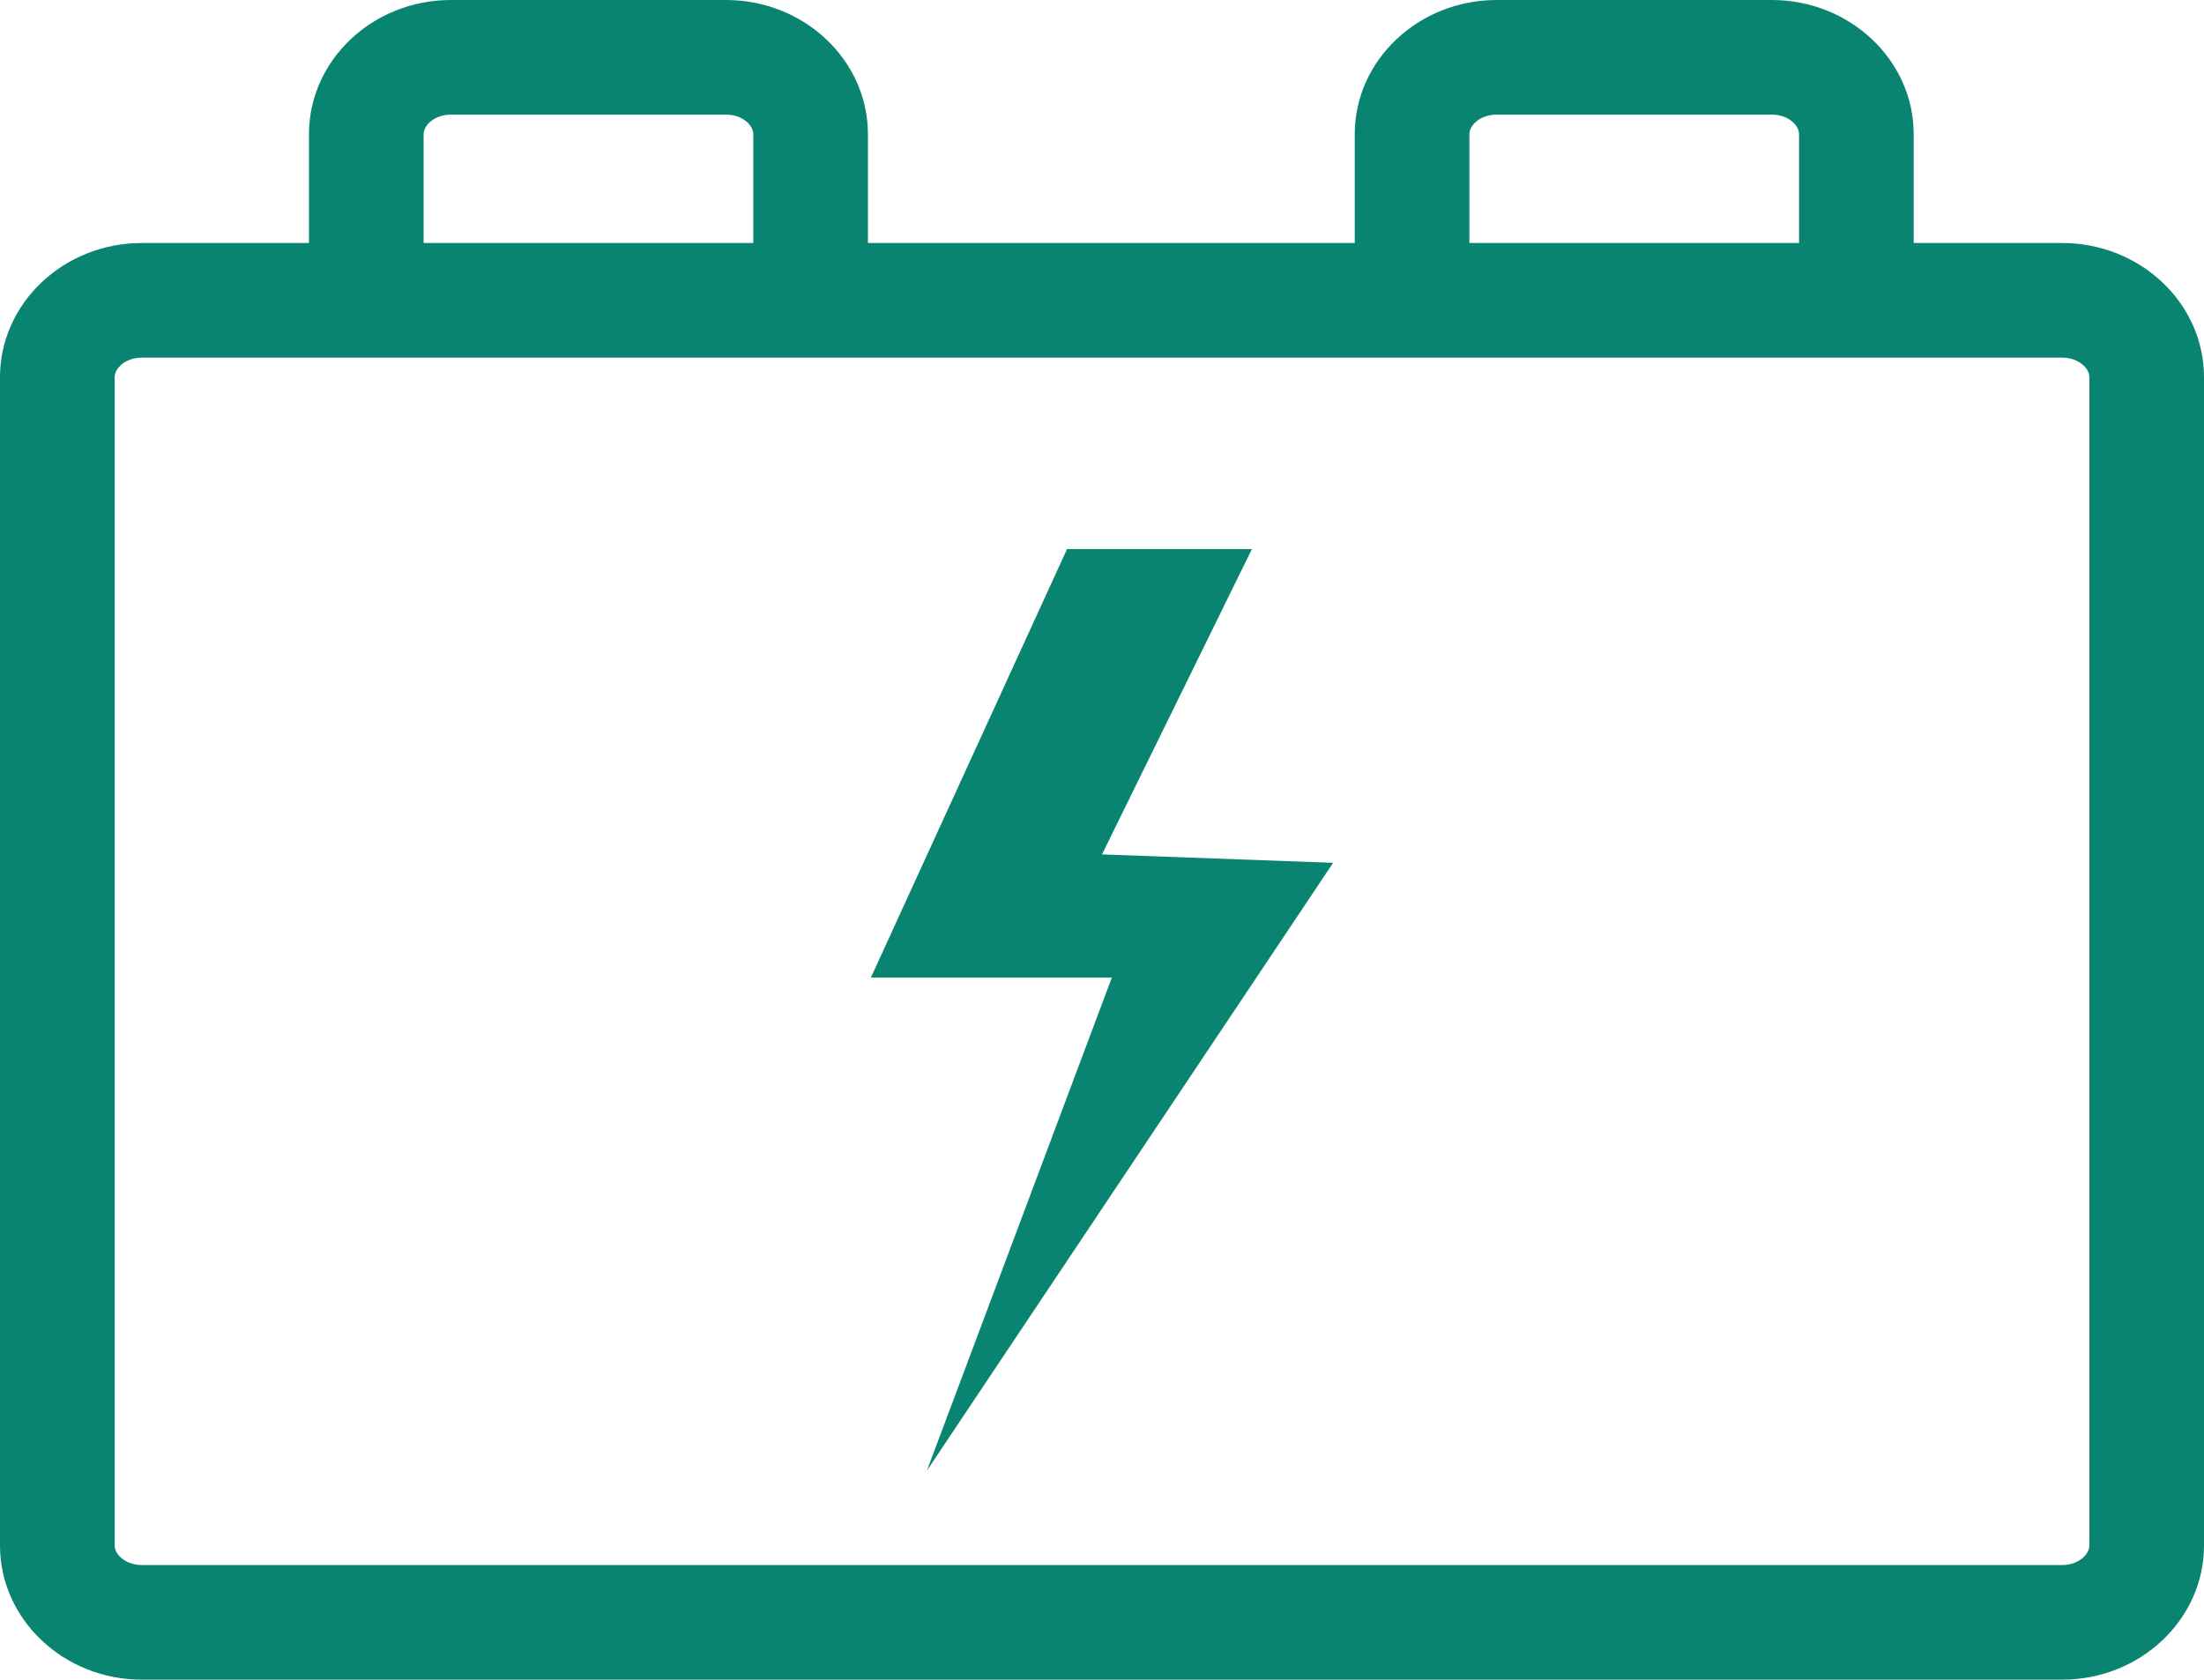
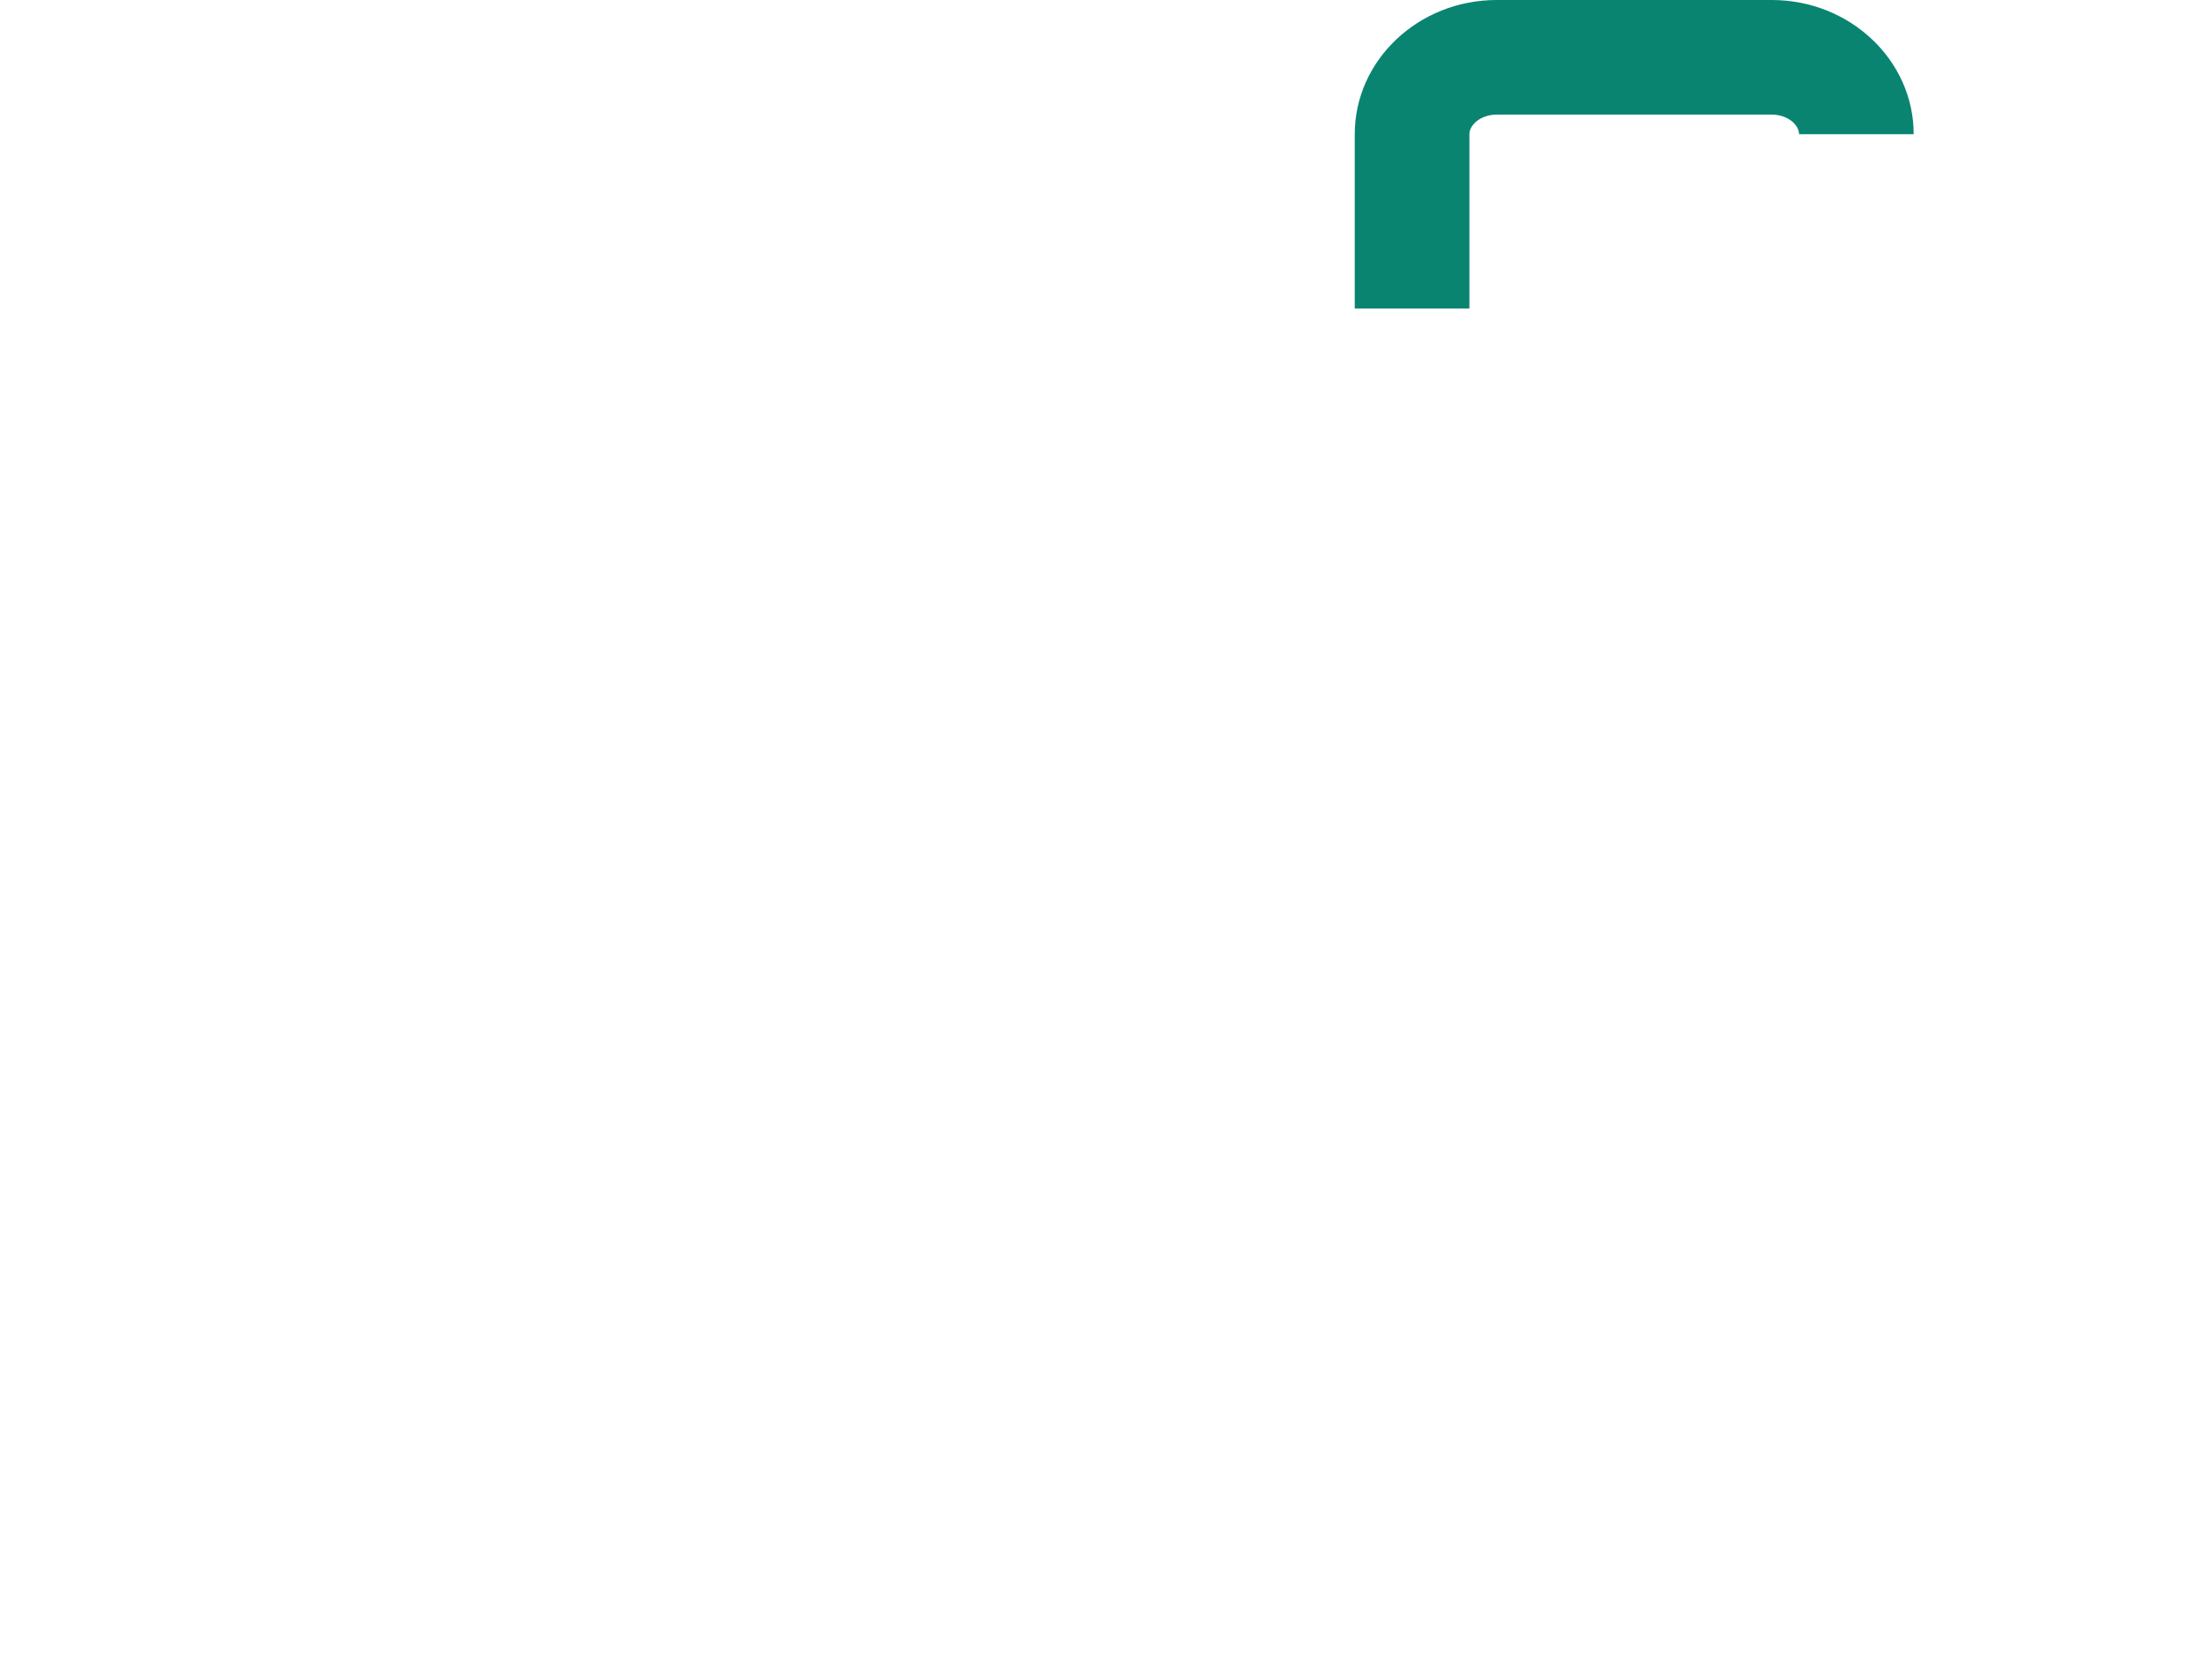
<svg xmlns="http://www.w3.org/2000/svg" version="1.1" id="圖層_1" x="0px" y="0px" viewBox="0 0 116.089 88.489" enable-background="new 0 0 116.089 88.489" xml:space="preserve">
  <g>
    <g>
-       <path fill="#098471" d="M108.613,12.801H7.477C3.354,12.801,0,15.973,0,19.872v61.546c0,3.899,3.354,7.071,7.477,7.071H20.9h9.665    h78.048c4.121,0,7.476-3.172,7.476-7.071V19.872C116.089,15.973,112.734,12.801,108.613,12.801z M110.051,81.418    c0,0.489-0.591,1.033-1.438,1.033H30.565H20.9H7.477c-0.848,0-1.438-0.544-1.438-1.033V19.872c0-0.489,0.59-1.033,1.438-1.033    h101.136c0.847,0,1.438,0.544,1.438,1.033V81.418z" />
-     </g>
-     <polygon fill="#098471" points="56.202,28.927 45.871,51.502 58.563,51.502 48.822,77.475 70.218,45.455 58.045,45.012    65.94,28.927  " />
-     <path fill="#098471" d="M22.313,16.252V7.071c0-0.489,0.59-1.033,1.438-1.033h14.488c0.847,0,1.438,0.544,1.438,1.033v9.181h6.038   V7.071C45.715,3.172,42.36,0,38.239,0H23.751c-4.123,0-7.477,3.172-7.477,7.071v9.181H22.313z" />
-     <path fill="#098471" d="M77.396,16.252V7.071c0-0.489,0.59-1.033,1.438-1.033h14.488c0.847,0,1.438,0.544,1.438,1.033v9.181h6.038   V7.071c0-3.899-3.355-7.071-7.476-7.071H78.834c-4.123,0-7.477,3.172-7.477,7.071v9.181H77.396z" />
+       </g>
+     <path fill="#098471" d="M77.396,16.252V7.071c0-0.489,0.59-1.033,1.438-1.033h14.488c0.847,0,1.438,0.544,1.438,1.033h6.038   V7.071c0-3.899-3.355-7.071-7.476-7.071H78.834c-4.123,0-7.477,3.172-7.477,7.071v9.181H77.396z" />
  </g>
</svg>